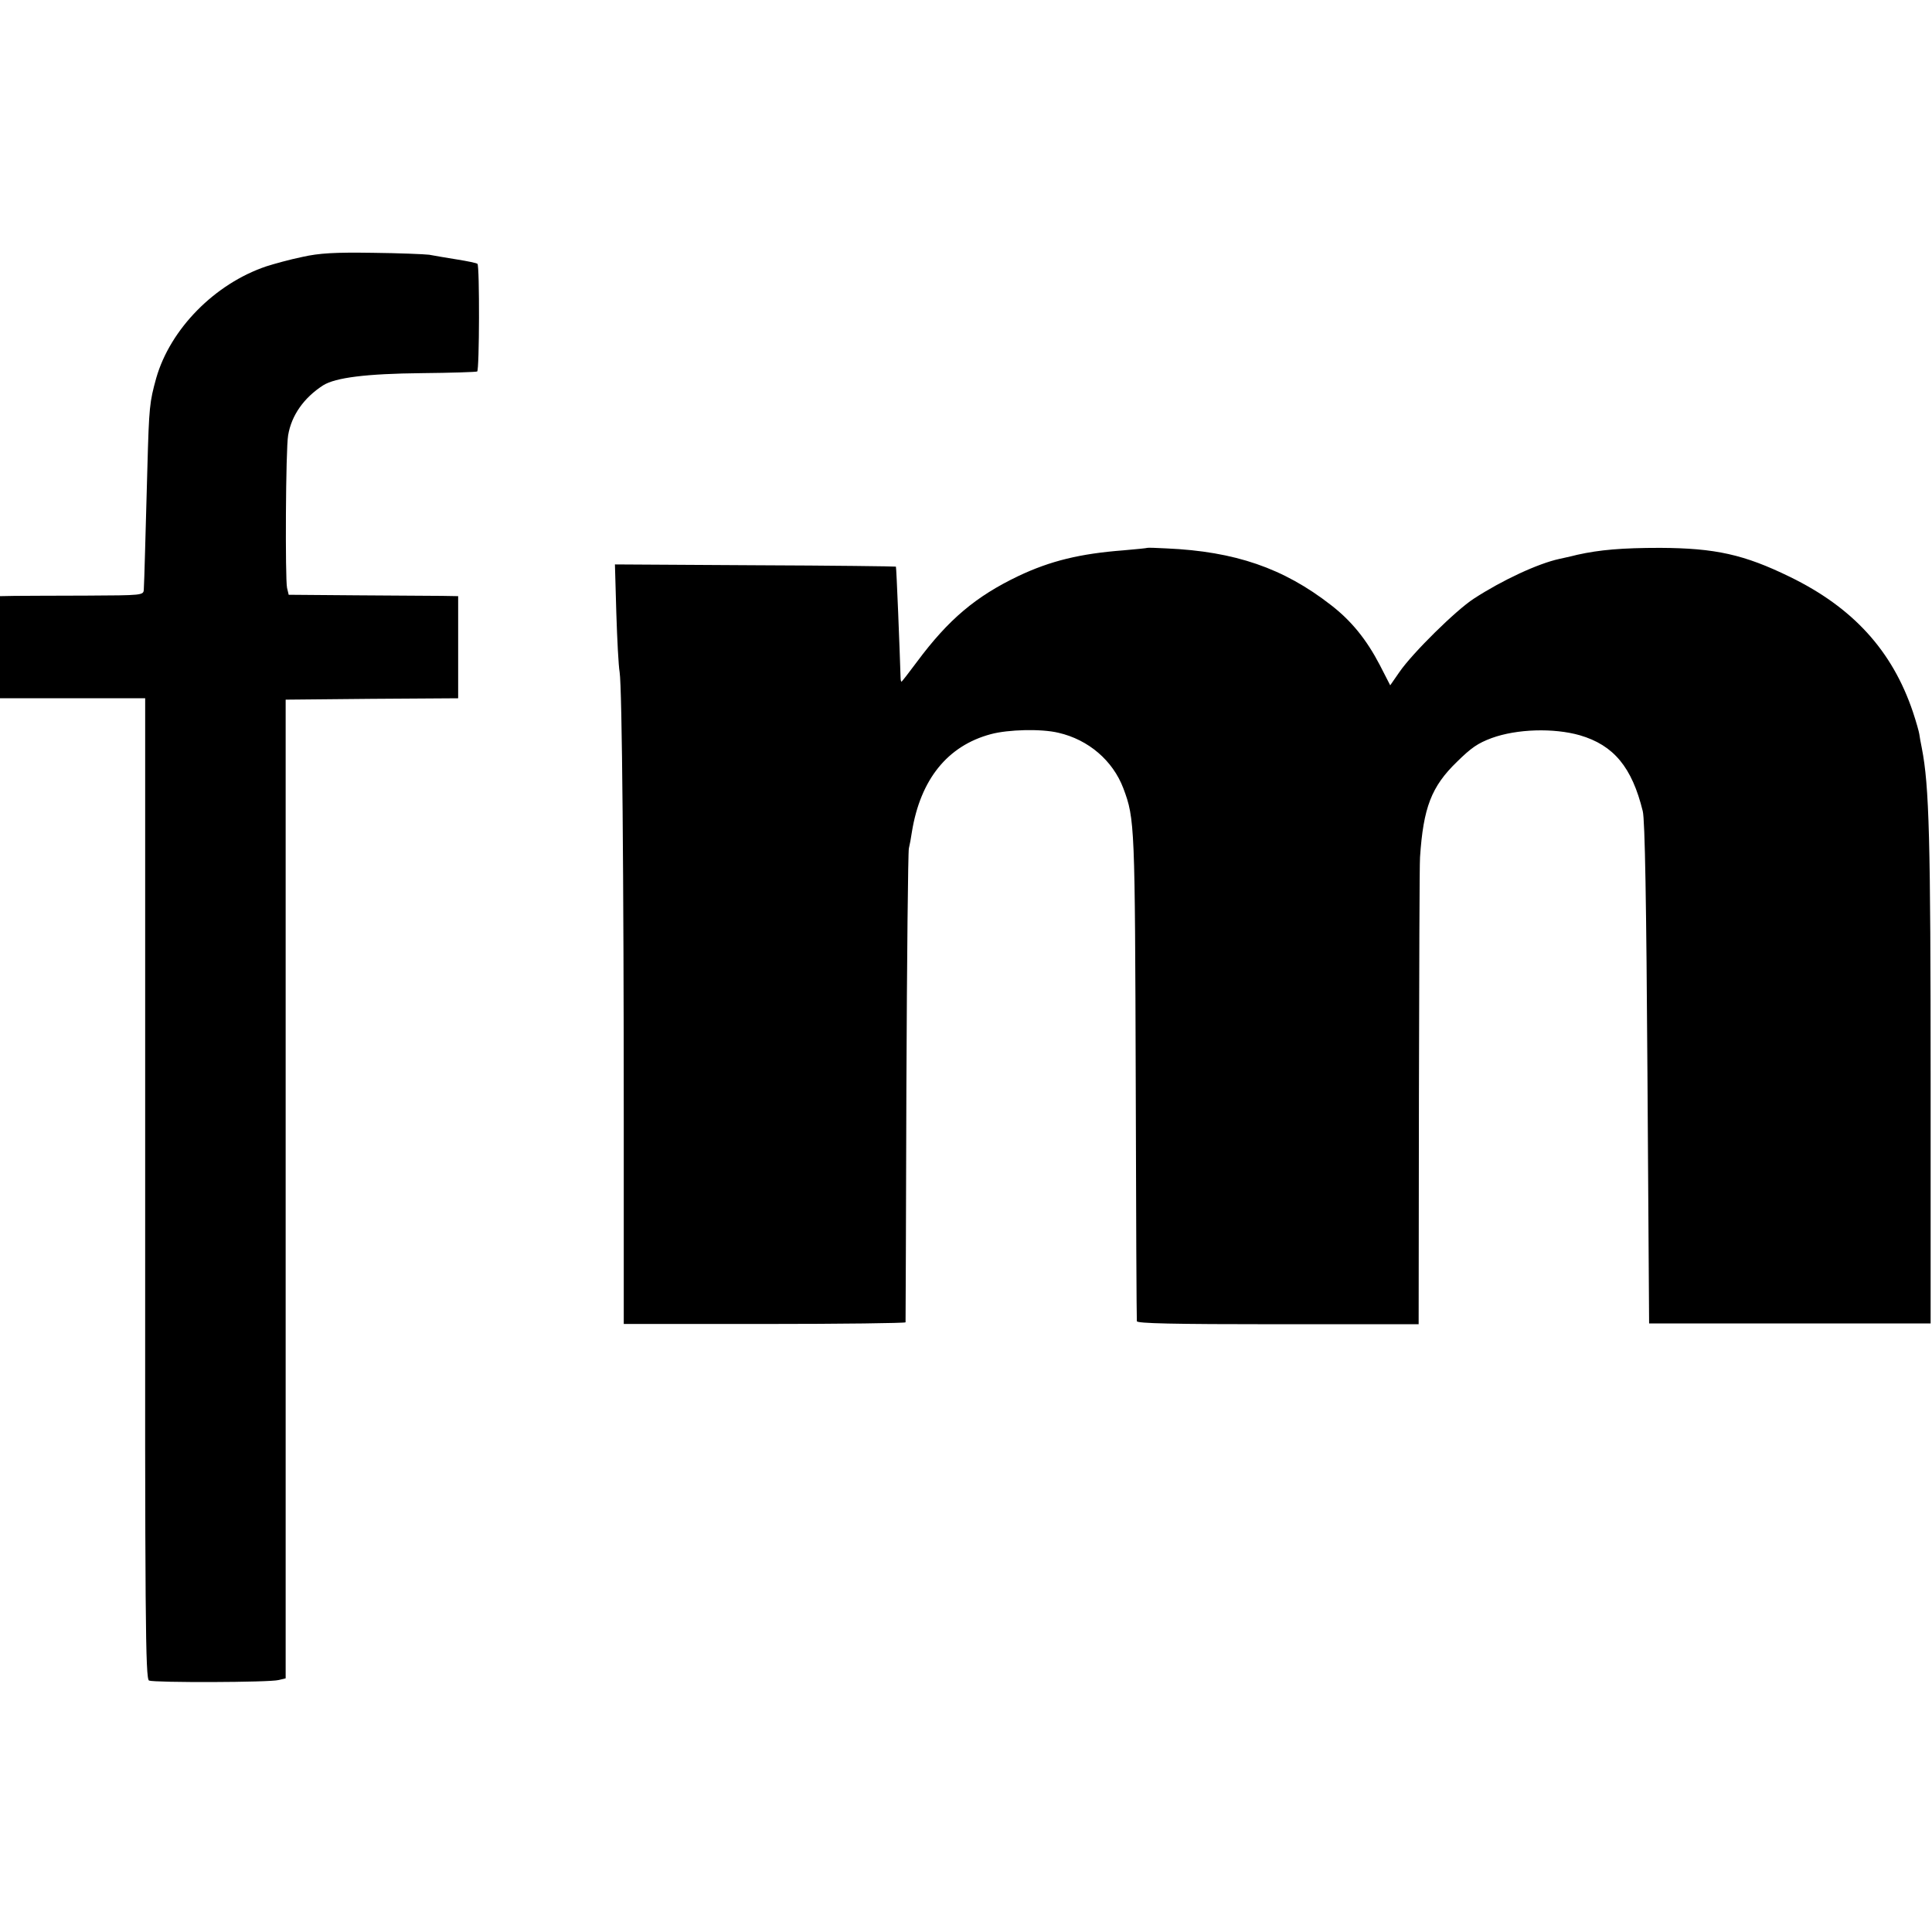
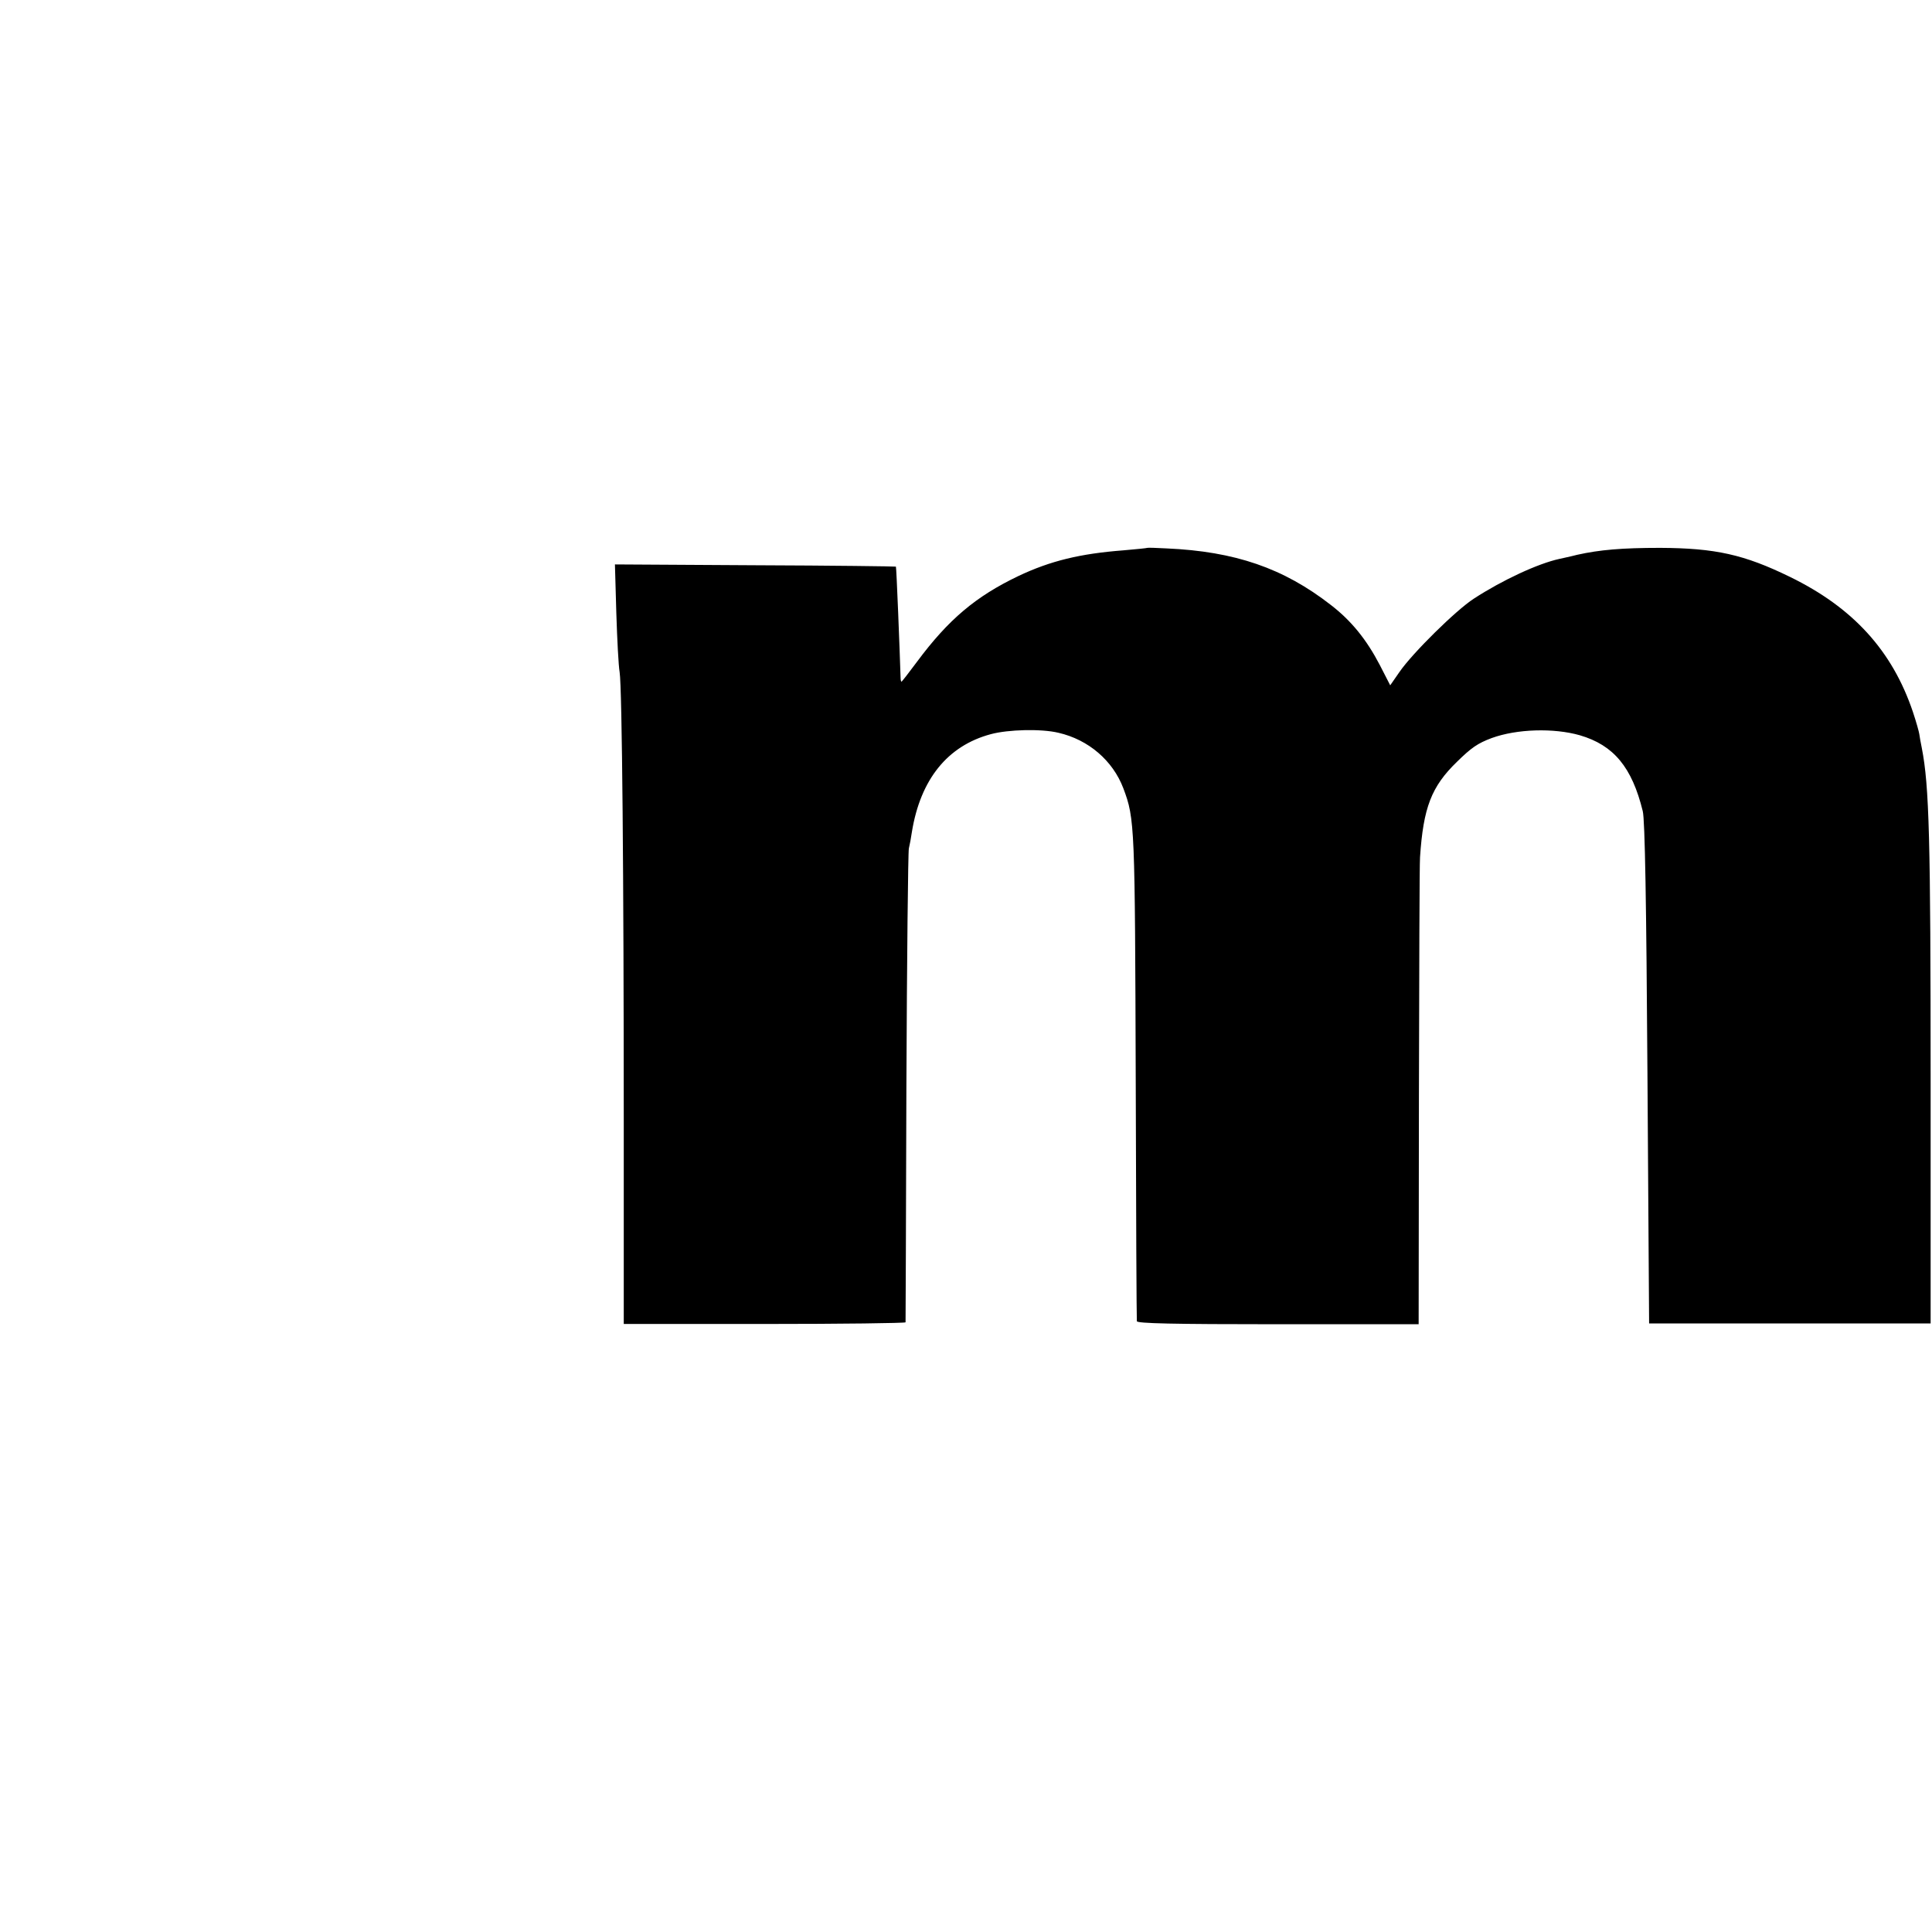
<svg xmlns="http://www.w3.org/2000/svg" version="1.0" width="700pt" height="700pt" viewBox="0 0 700 700" preserveAspectRatio="xMidYMid meet">
  <g transform="translate(0,700) scale(0.1,-0.1)" fill="#000000" stroke="none">
-     <path d="M1095 6069 c-44 -9 -102 -25 -130 -34 -187 -63 -348 -227 -399 -405 -24 -87 -26 -103 -32 -325 -7 -248 -11 -412 -13 -441 -1 -21 -5 -21 -208 -22 -115 0 -232 -1 -260 -1 l-53 -1 0 -185 0 -185 263 0 263 0 0 -1776 c-1 -1570 1 -1777 14 -1783 20 -8 438 -7 470 2 l25 6 0 1773 0 1773 313 3 312 2 0 185 0 185 -57 1 c-32 0 -170 1 -307 2 l-250 2 -6 25 c-7 32 -5 503 4 553 12 72 57 136 127 181 45 28 157 42 357 44 107 1 197 4 201 6 8 6 9 381 1 390 -3 3 -37 10 -75 16 -39 6 -83 14 -100 17 -16 2 -109 6 -205 7 -136 2 -193 -1 -255 -15z" />
    <path d="M4157 5015 c-1 -1 -40 -5 -87 -9 -156 -12 -264 -38 -380 -93 -155 -74 -254 -158 -367 -310 -30 -40 -55 -73 -57 -73 -1 0 -3 6 -3 13 -3 100 -15 403 -17 404 -1 1 -231 4 -510 5 l-508 3 5 -175 c3 -96 8 -193 12 -215 9 -56 15 -754 15 -1626 l0 -736 510 0 c281 0 510 3 511 6 0 3 2 386 3 851 2 465 6 855 9 866 3 12 8 39 11 60 31 190 129 312 286 354 63 17 183 20 245 5 109 -25 197 -101 235 -201 42 -112 42 -132 45 -1074 1 -465 3 -850 4 -857 1 -8 129 -11 511 -11 l510 0 1 821 c1 452 2 844 4 871 12 180 41 256 134 346 52 51 75 67 126 86 91 33 224 37 319 10 123 -36 189 -116 228 -275 8 -31 13 -335 17 -951 l6 -905 510 0 510 0 0 870 c0 888 -5 1077 -32 1215 -4 19 -8 42 -9 50 -1 8 -11 44 -23 80 -75 223 -218 379 -446 490 -166 81 -270 104 -470 105 -138 0 -219 -7 -300 -25 -27 -7 -57 -13 -65 -15 -78 -17 -207 -77 -310 -144 -65 -42 -222 -197 -269 -265 l-34 -49 -38 74 c-48 92 -103 160 -177 217 -172 134 -348 194 -595 205 -37 2 -68 3 -70 2z" />
  </g>
</svg>